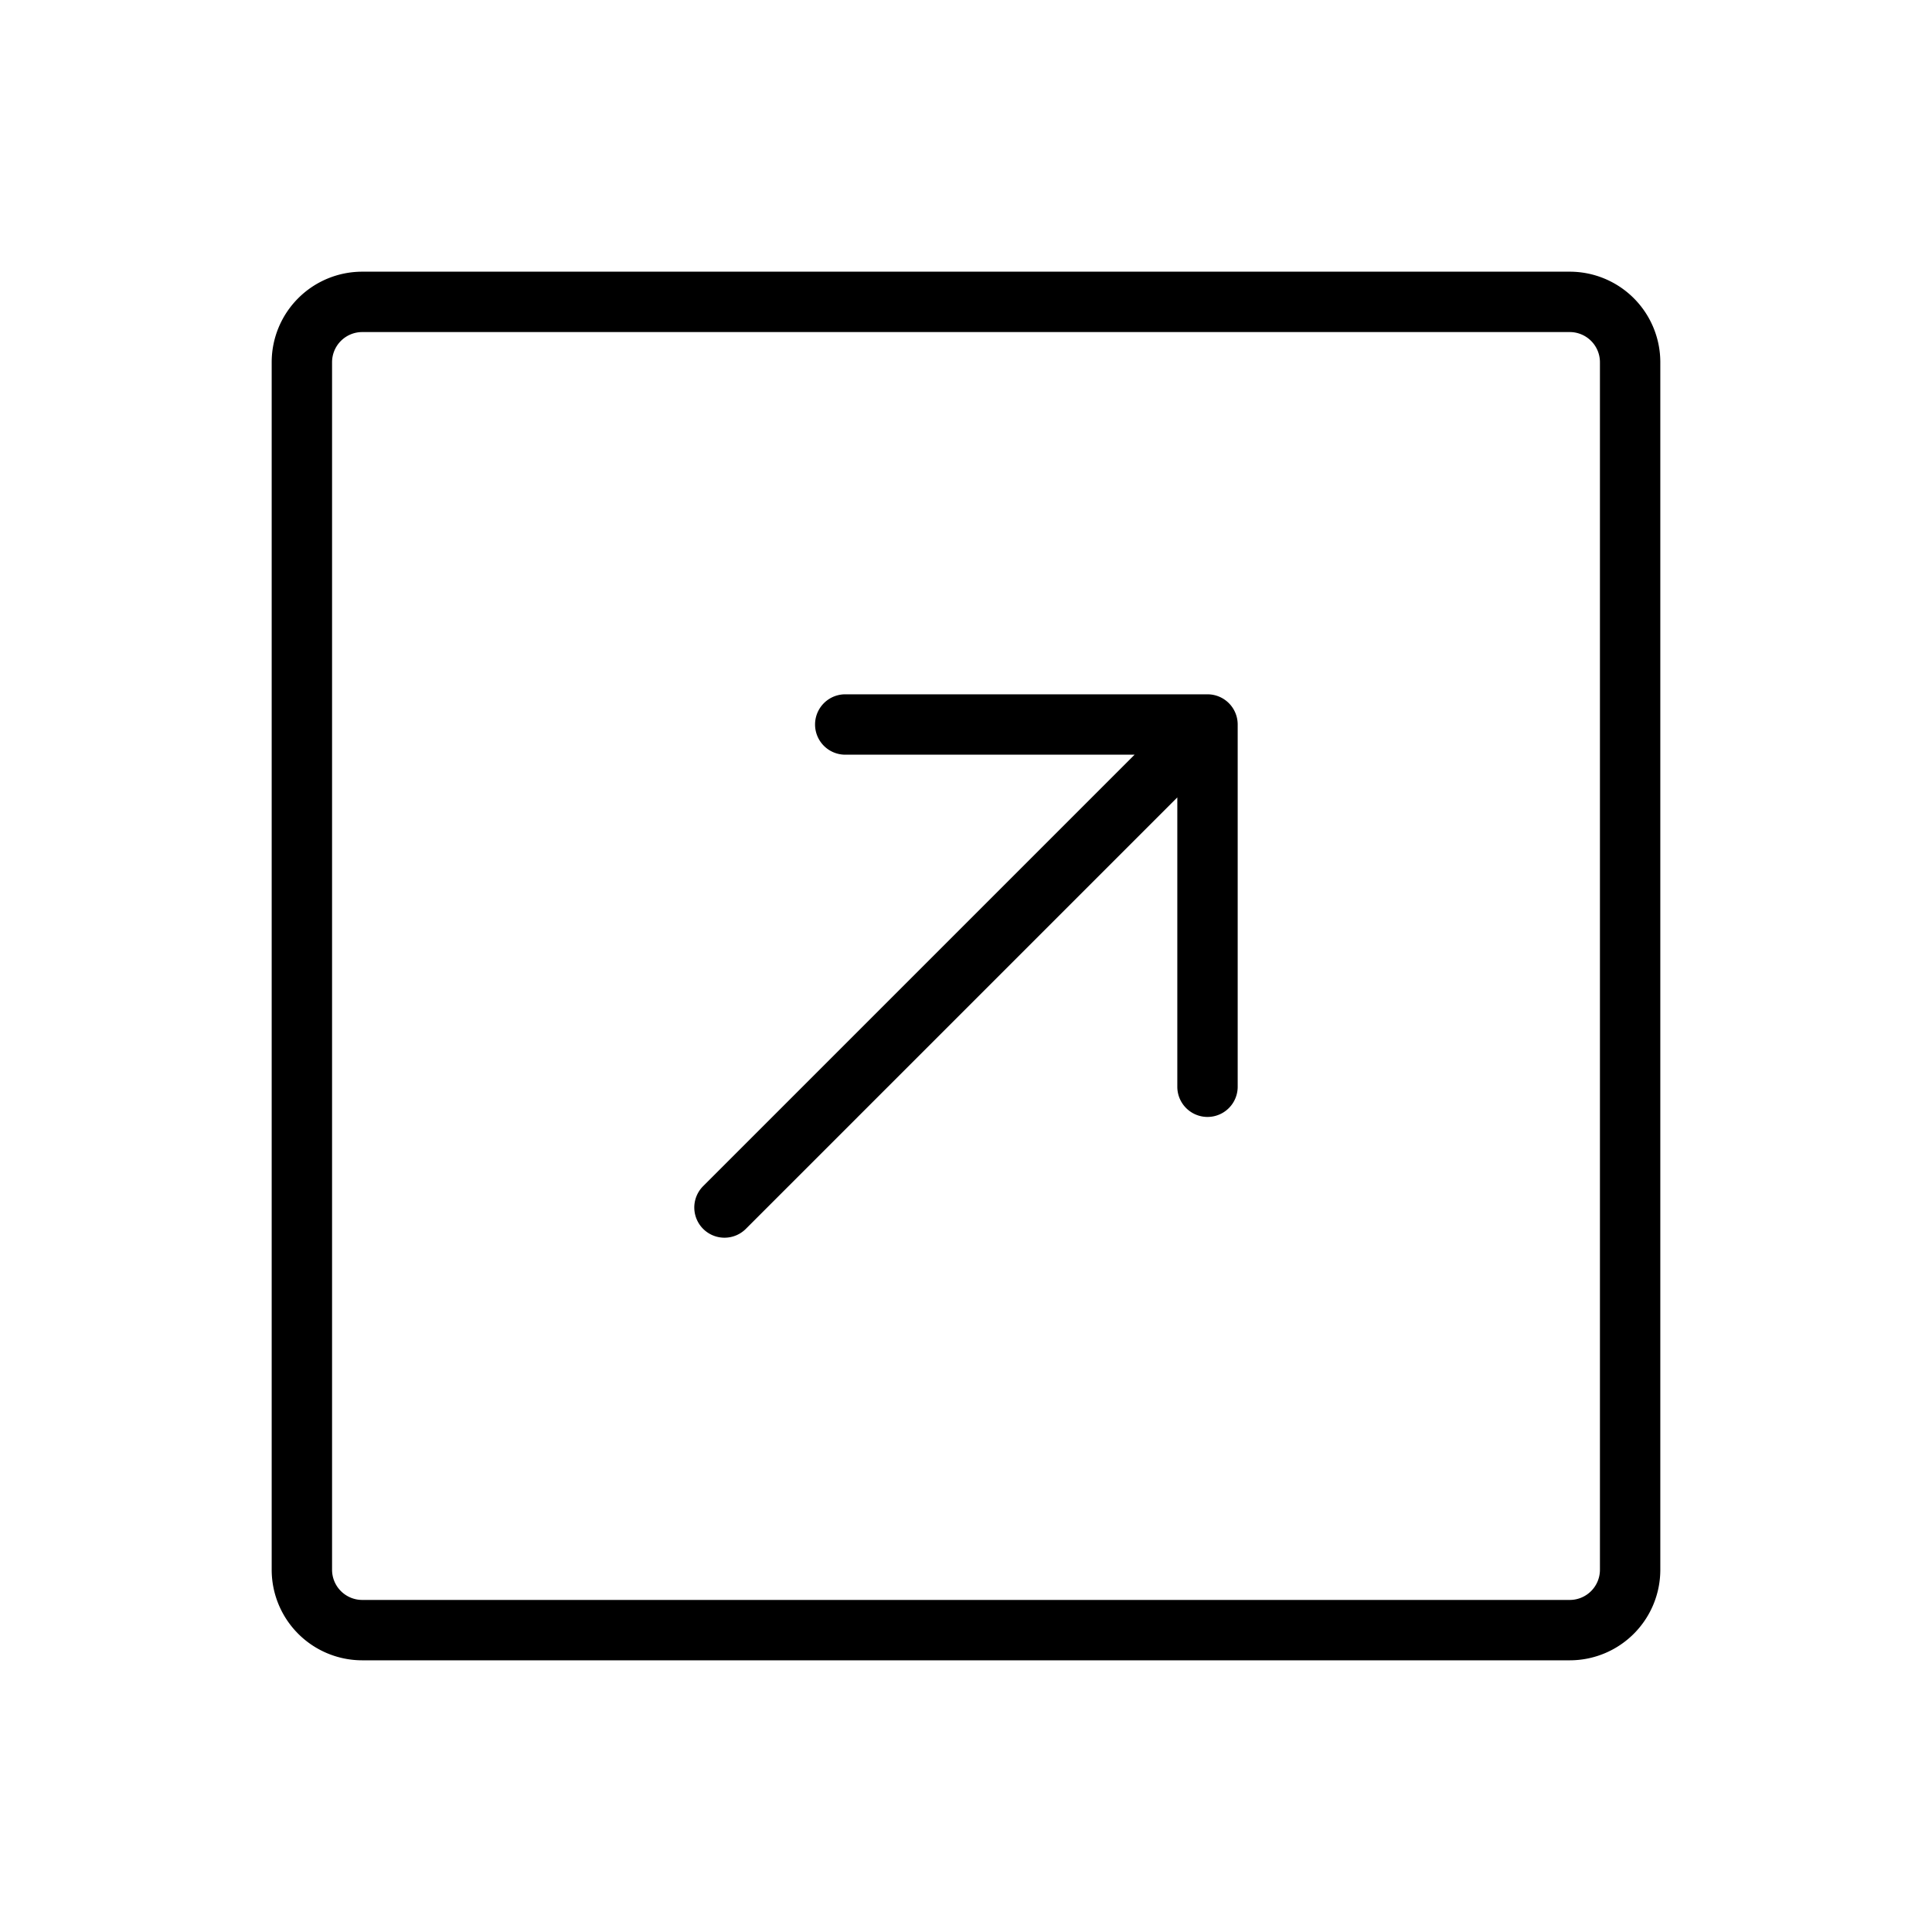
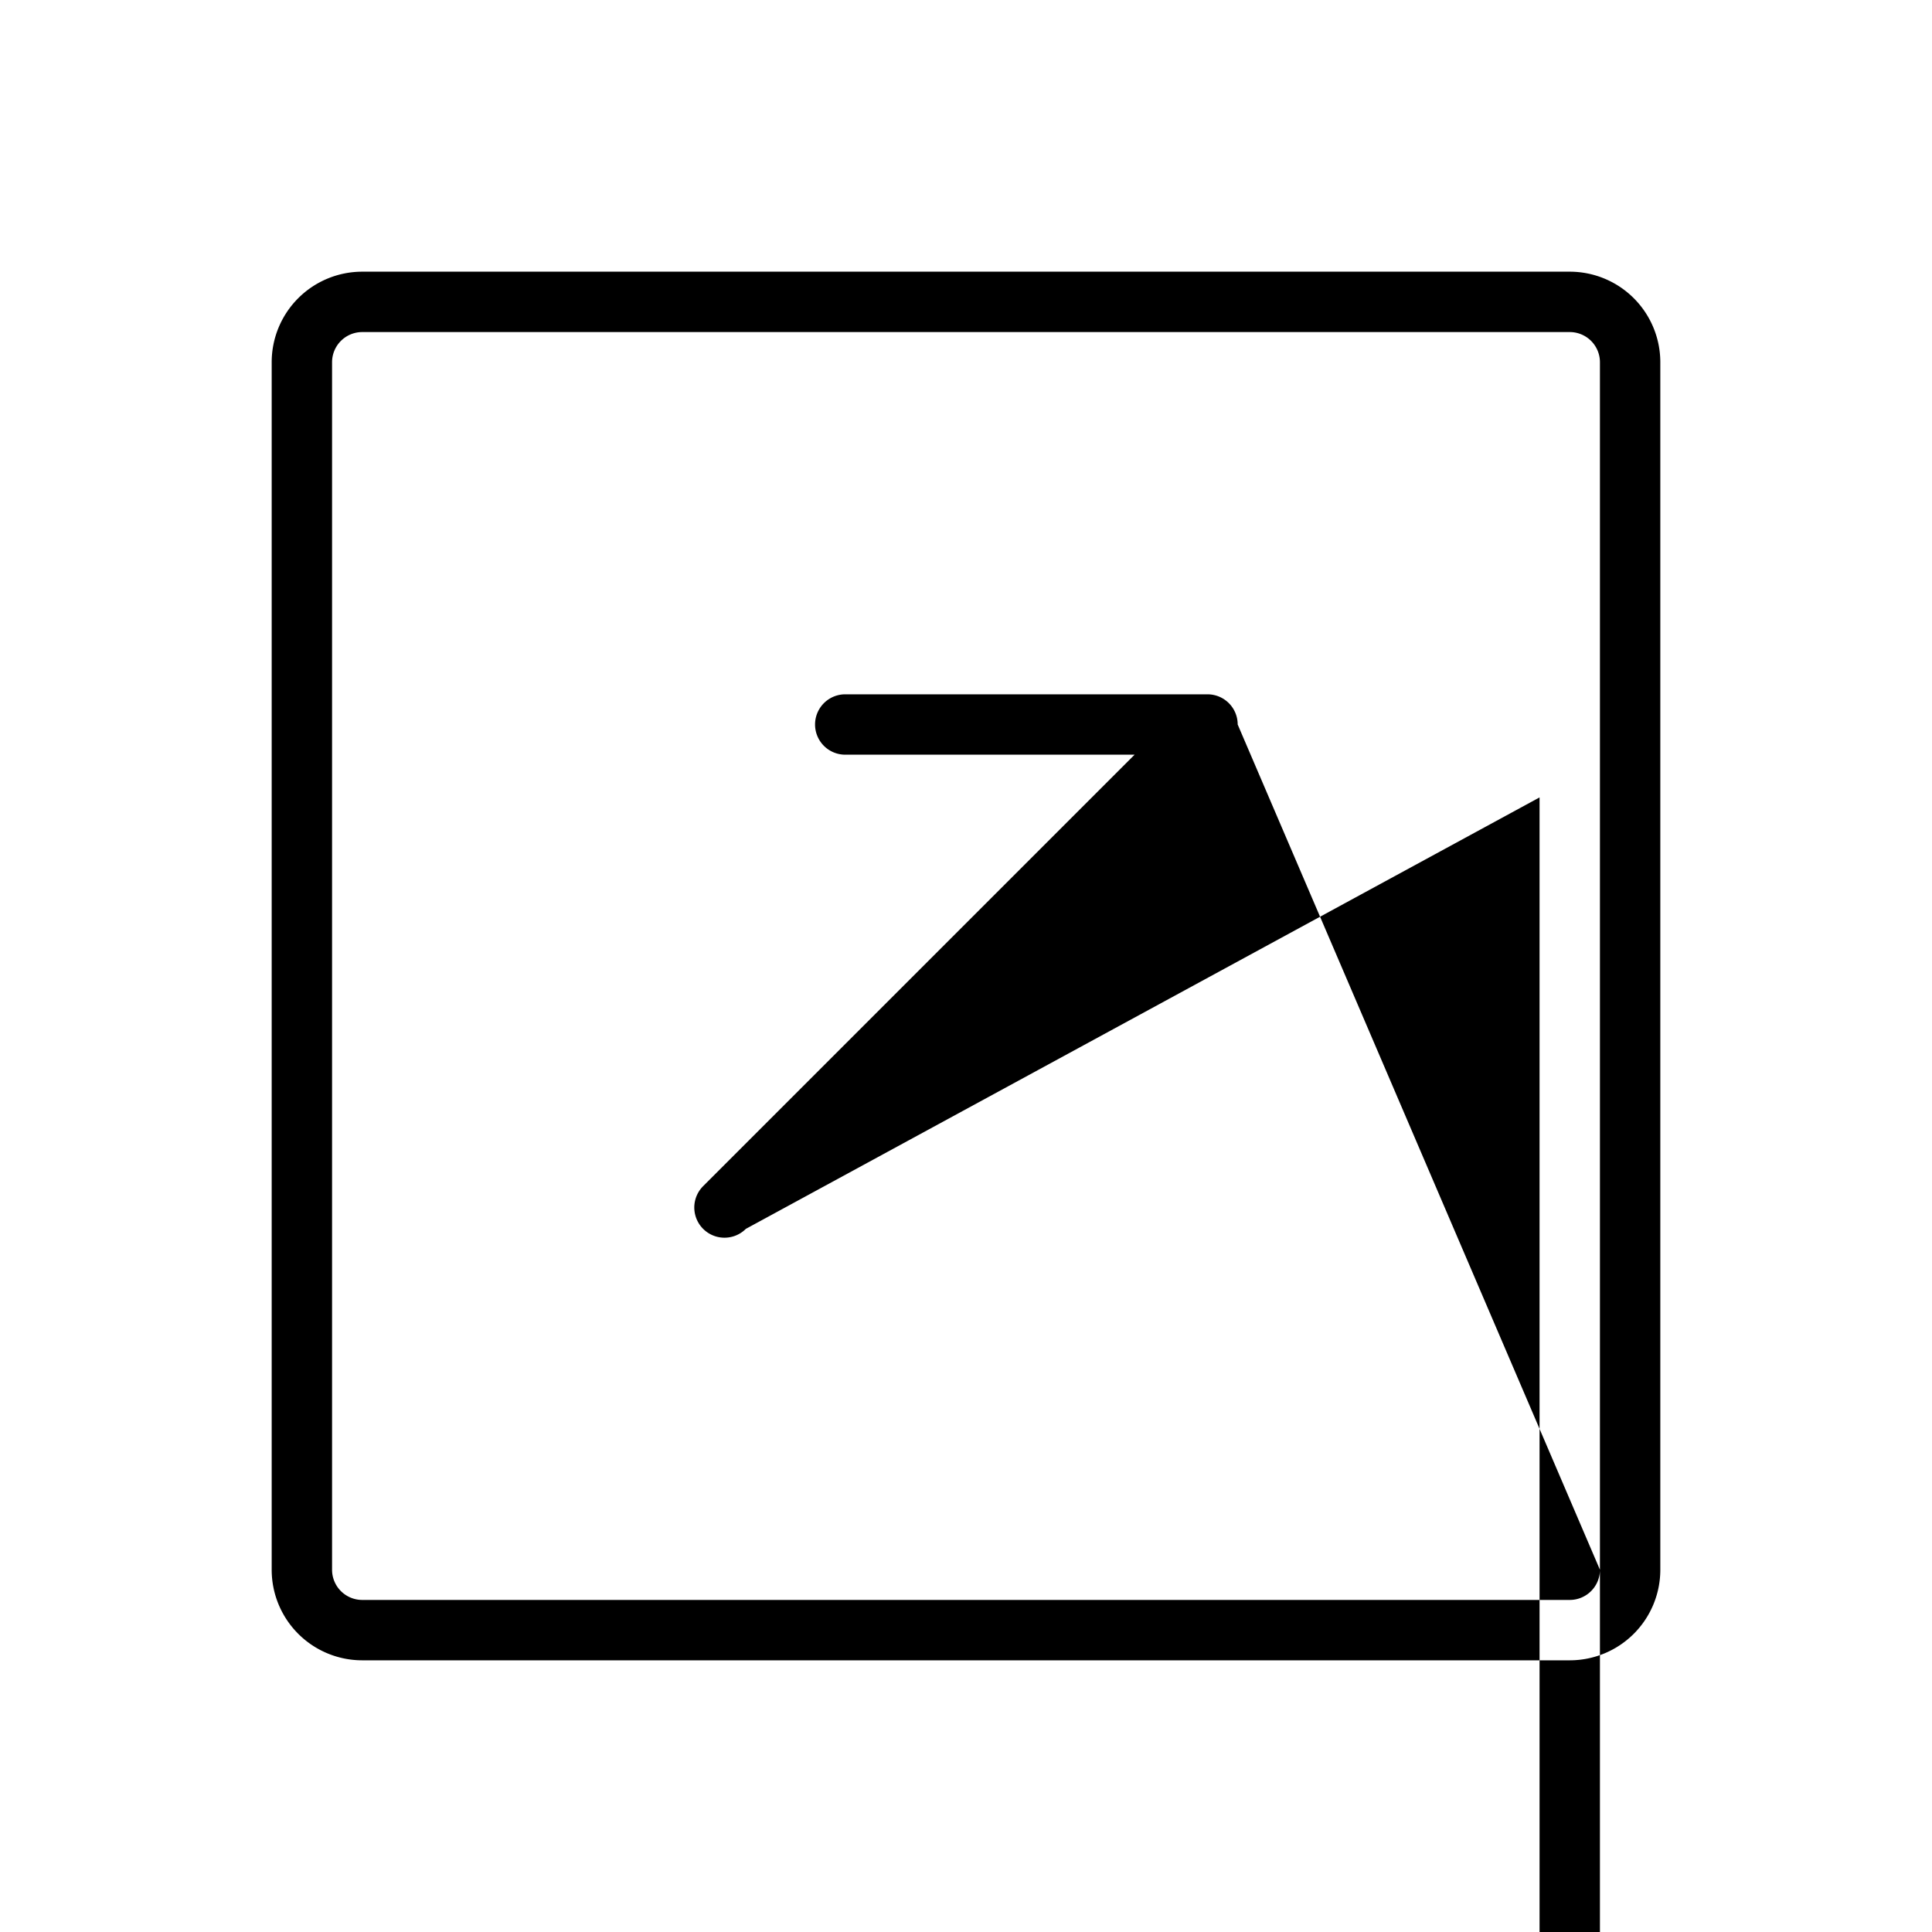
<svg xmlns="http://www.w3.org/2000/svg" viewBox="0 0 256 256" fill="currentColor">
-   <path d="M208,36H48A12,12,0,0,0,36,48V208a12,12,0,0,0,12,12H208a12,12,0,0,0,12-12V48A12,12,0,0,0,208,36Zm4,172a4,4,0,0,1-4,4H48a4,4,0,0,1-4-4V48a4,4,0,0,1,4-4H208a4,4,0,0,1,4,4ZM164,96v48a4,4,0,0,1-8,0V105.66L98.83,162.83a4,4,0,0,1-5.66-5.66L150.34,100H112a4,4,0,0,1,0-8h48A4,4,0,0,1,164,96Z" />
+   <path d="M208,36H48A12,12,0,0,0,36,48V208a12,12,0,0,0,12,12H208a12,12,0,0,0,12-12V48A12,12,0,0,0,208,36Zm4,172a4,4,0,0,1-4,4H48a4,4,0,0,1-4-4V48a4,4,0,0,1,4-4H208a4,4,0,0,1,4,4Zv48a4,4,0,0,1-8,0V105.66L98.83,162.83a4,4,0,0,1-5.66-5.66L150.34,100H112a4,4,0,0,1,0-8h48A4,4,0,0,1,164,96Z" />
</svg>